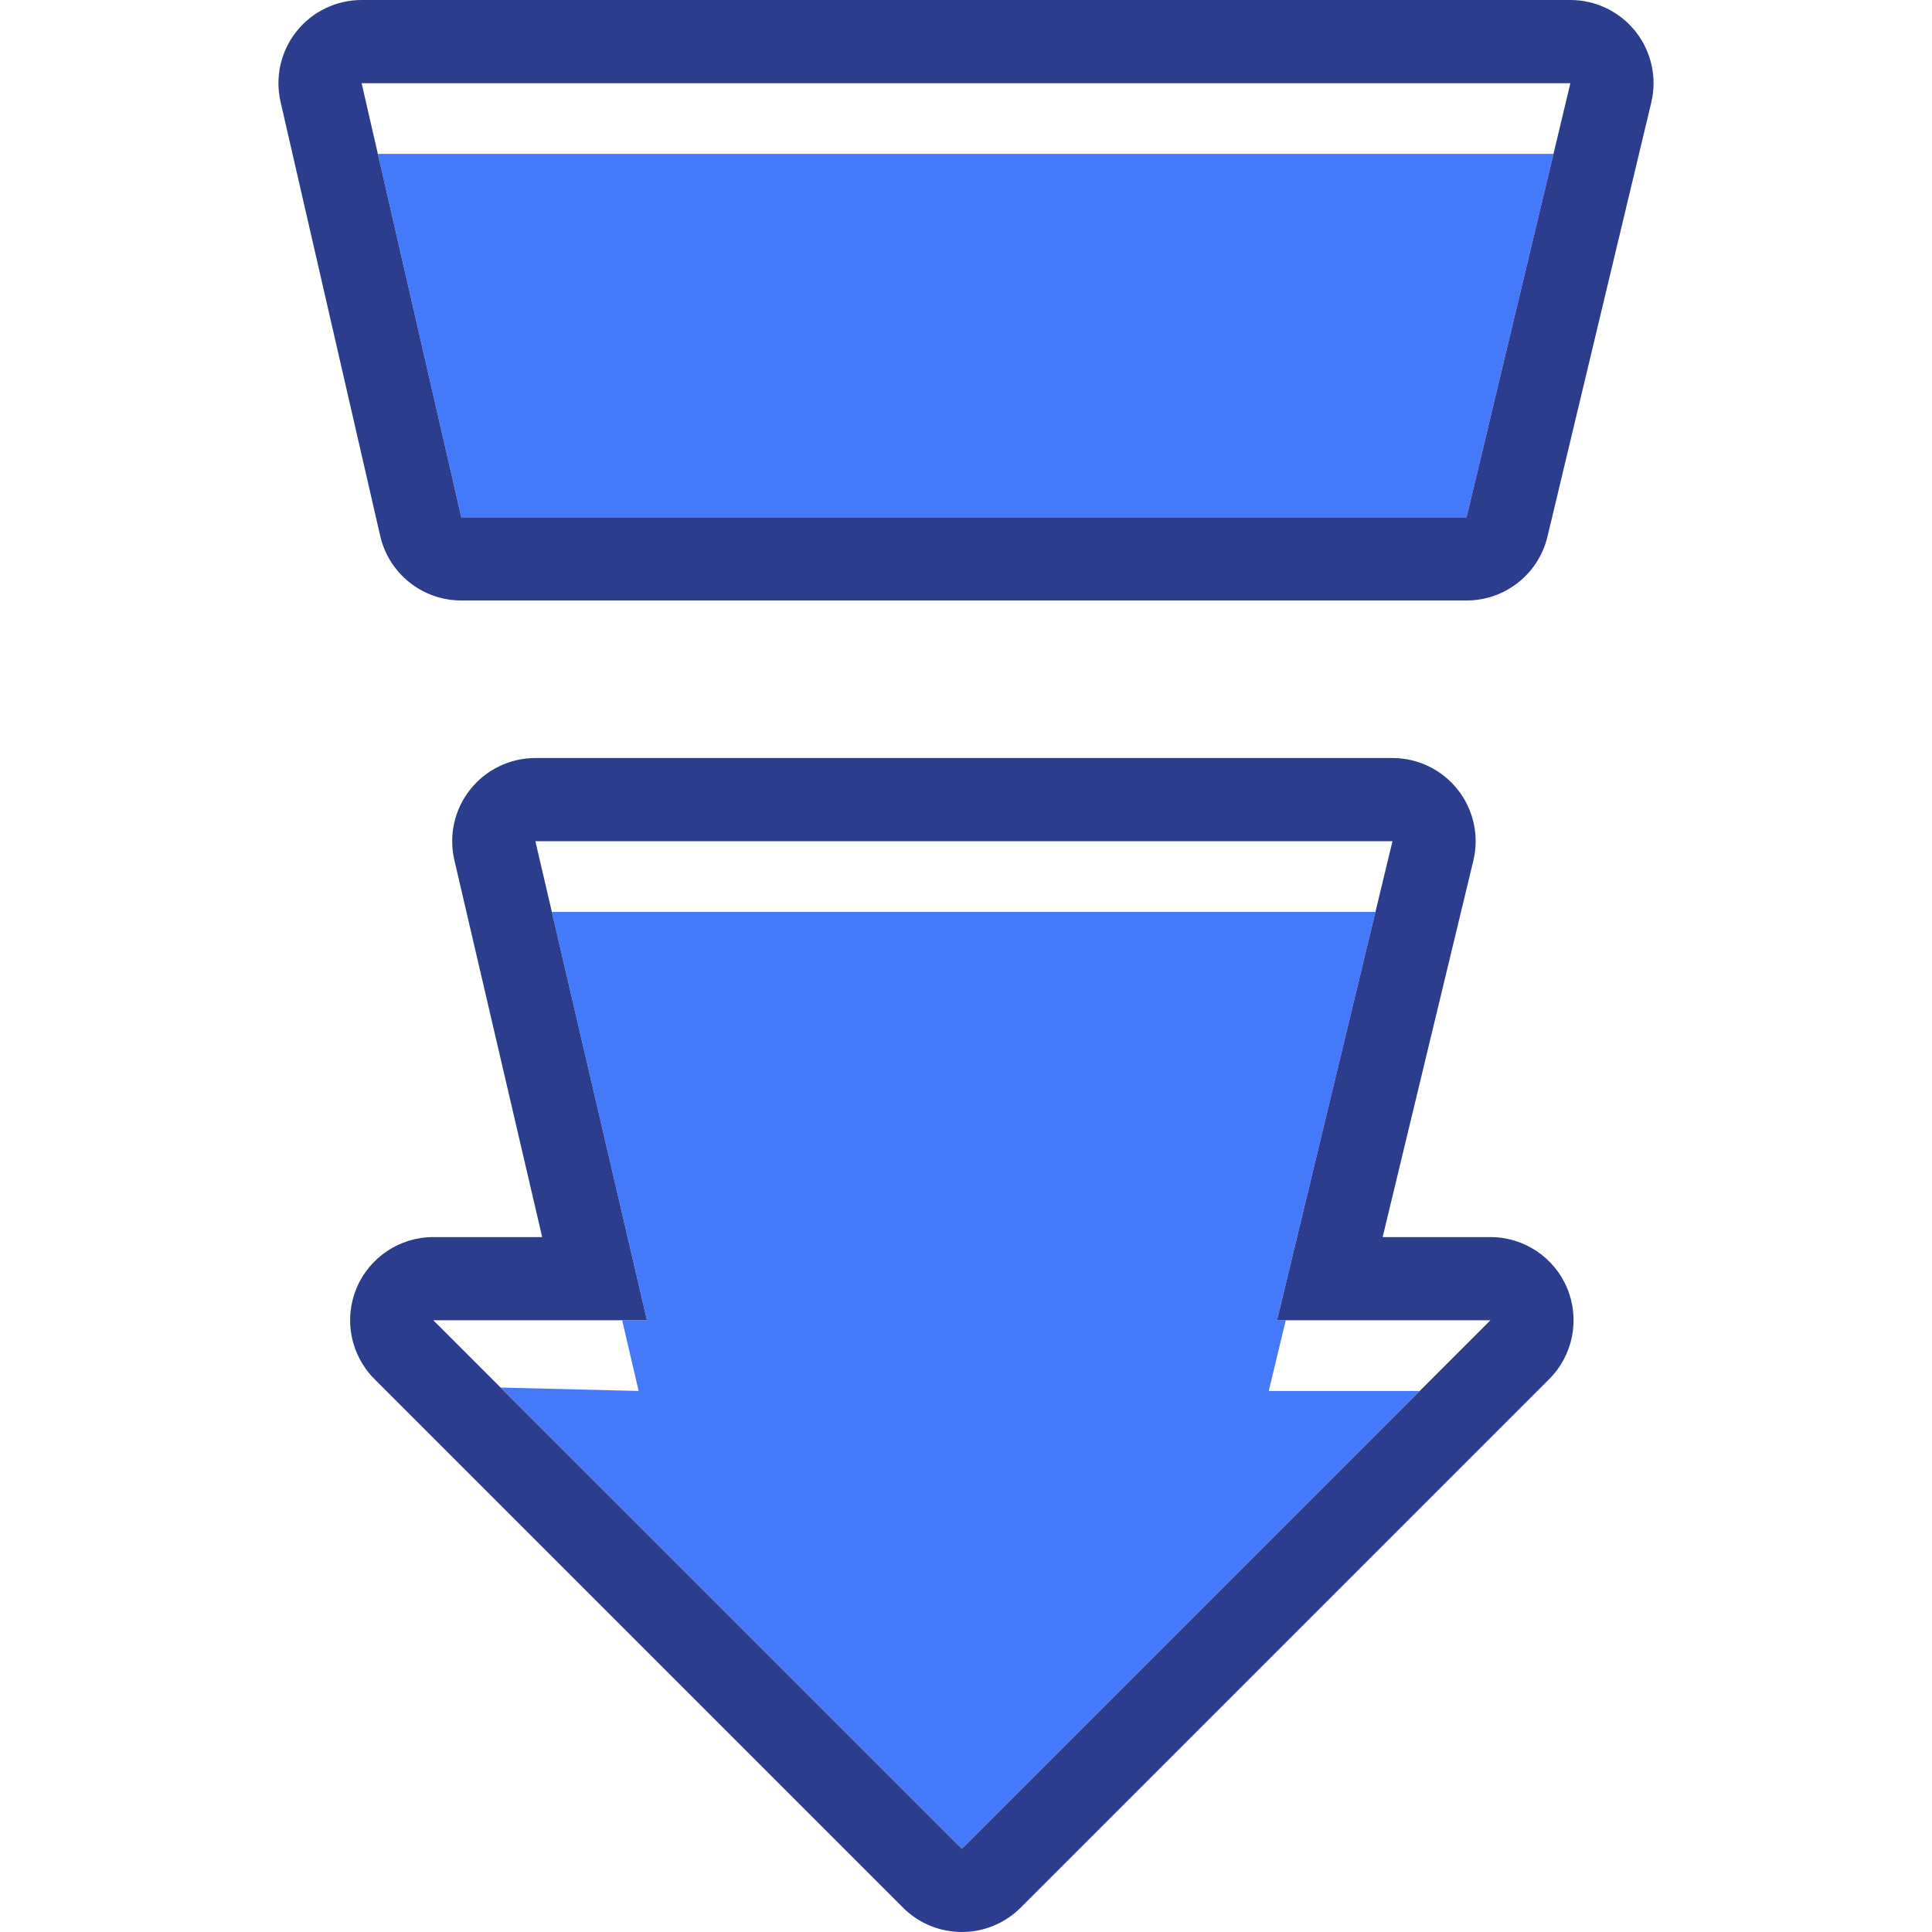
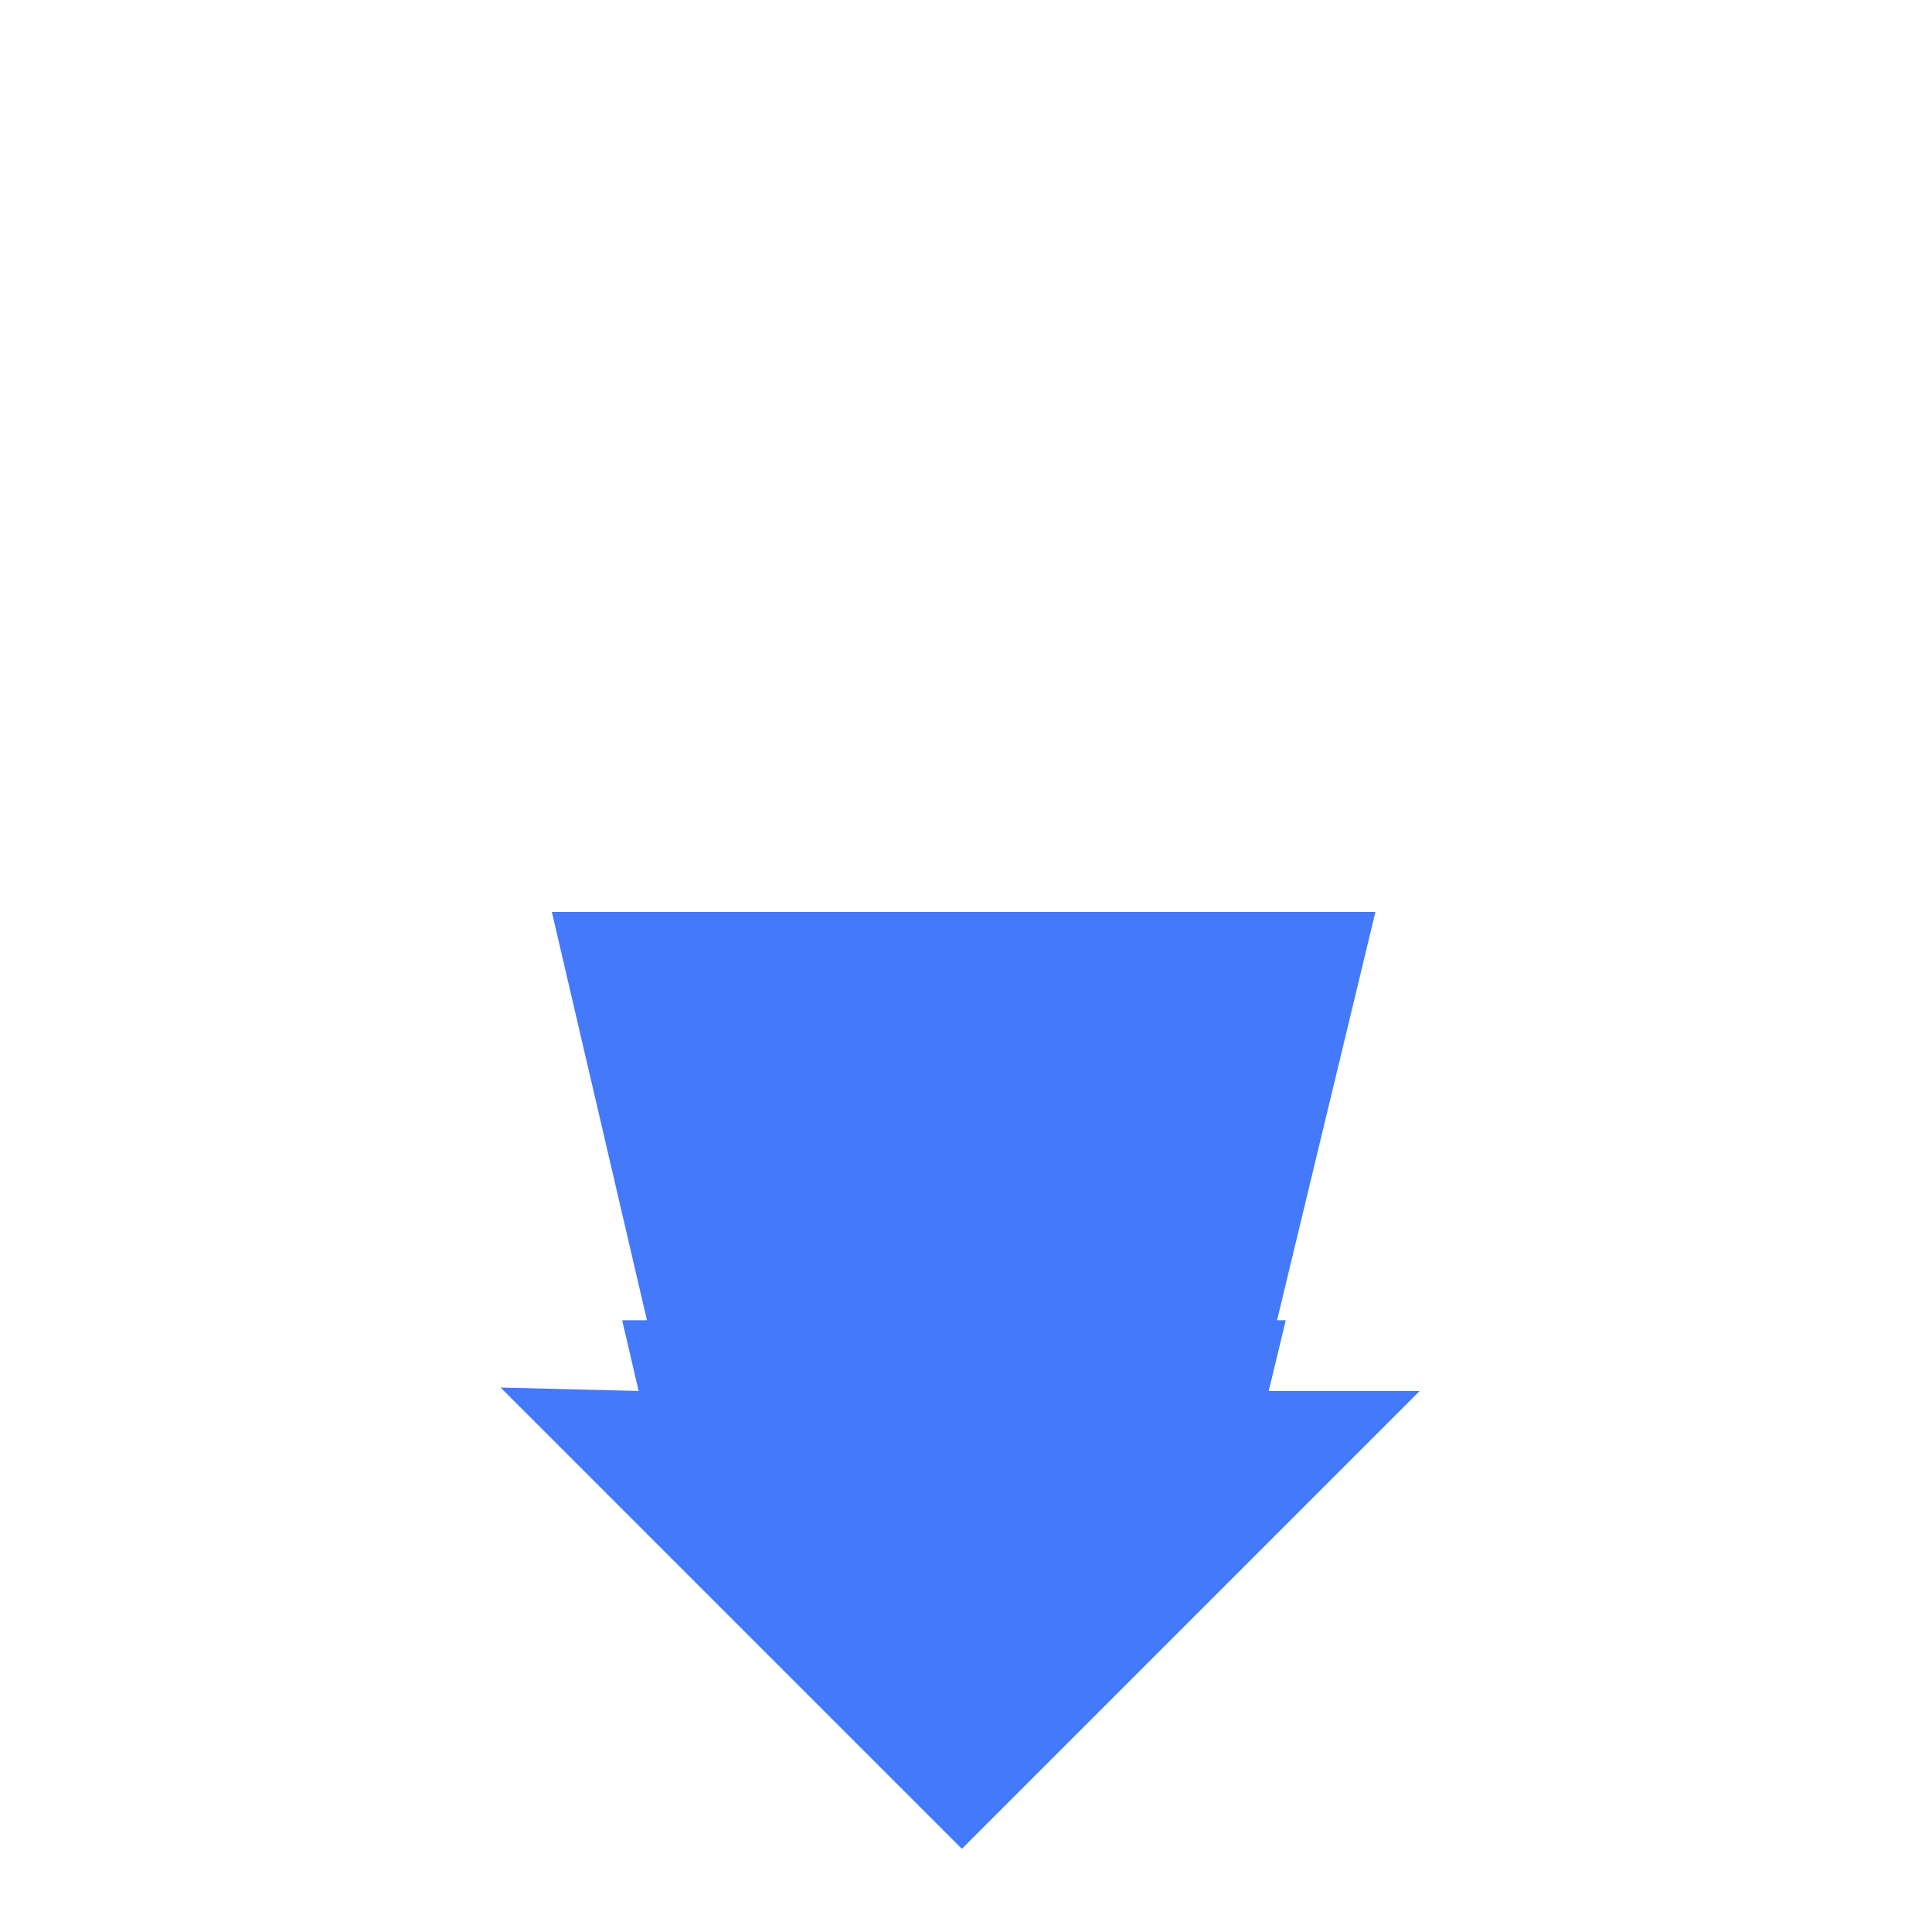
<svg xmlns="http://www.w3.org/2000/svg" version="1.1" id="Capa_1" x="0px" y="0px" viewBox="0 0 464.529 464.529" style="enable-background:new 0 0 464.529 464.529;" xml:space="preserve">
  <g>
    <polygon style="fill:#4479FA;" points="153.552,334.444 120.359,333.621 231.266,444.529 341.351,334.444 305.053,334.444    309.149,317.444 307.053,317.444 330.71,219.259 132.684,219.259 155.552,317.444 149.592,317.444  " />
-     <polygon style="fill:#4479FA;" points="352.619,124.378 373.516,37 90.85,37 110.911,124.378  " />
-     <path style="fill:#2C3D8E;" d="M334.806,202.259l-27.753,115.184h51.298L231.266,444.529L104.181,317.444h51.371l-26.827-115.184   H334.806 M334.806,182.259H128.724c-6.102,0-11.87,2.786-15.664,7.565c-3.794,4.779-5.199,11.029-3.814,16.972l21.113,90.647   h-26.177c-8.089,0-15.382,4.873-18.478,12.346c-3.096,7.473-1.385,16.076,4.335,21.796l127.085,127.085   c3.905,3.905,9.024,5.858,14.142,5.858s10.237-1.953,14.142-5.858l127.085-127.085c5.72-5.72,7.431-14.322,4.335-21.796   c-3.096-7.474-10.388-12.346-18.478-12.346h-25.906l21.805-90.5c1.436-5.958,0.06-12.246-3.732-17.06   C346.725,185.069,340.935,182.259,334.806,182.259L334.806,182.259z" />
-     <path style="fill:#2C3D8E;" d="M377.581,20l-24.962,104.378H110.911L86.947,20H377.581 M377.581,0H86.947   c-6.091,0-11.85,2.776-15.645,7.54c-3.795,4.764-5.211,10.998-3.848,16.935l23.963,104.379   c2.086,9.085,10.171,15.525,19.493,15.525h241.709c9.254,0,17.299-6.348,19.452-15.348l24.962-104.378   c1.424-5.955,0.042-12.234-3.751-17.041C389.489,2.805,383.704,0,377.581,0L377.581,0z" />
  </g>
  <g>
</g>
  <g>
</g>
  <g>
</g>
  <g>
</g>
  <g>
</g>
  <g>
</g>
  <g>
</g>
  <g>
</g>
  <g>
</g>
  <g>
</g>
  <g>
</g>
  <g>
</g>
  <g>
</g>
  <g>
</g>
  <g>
</g>
</svg>